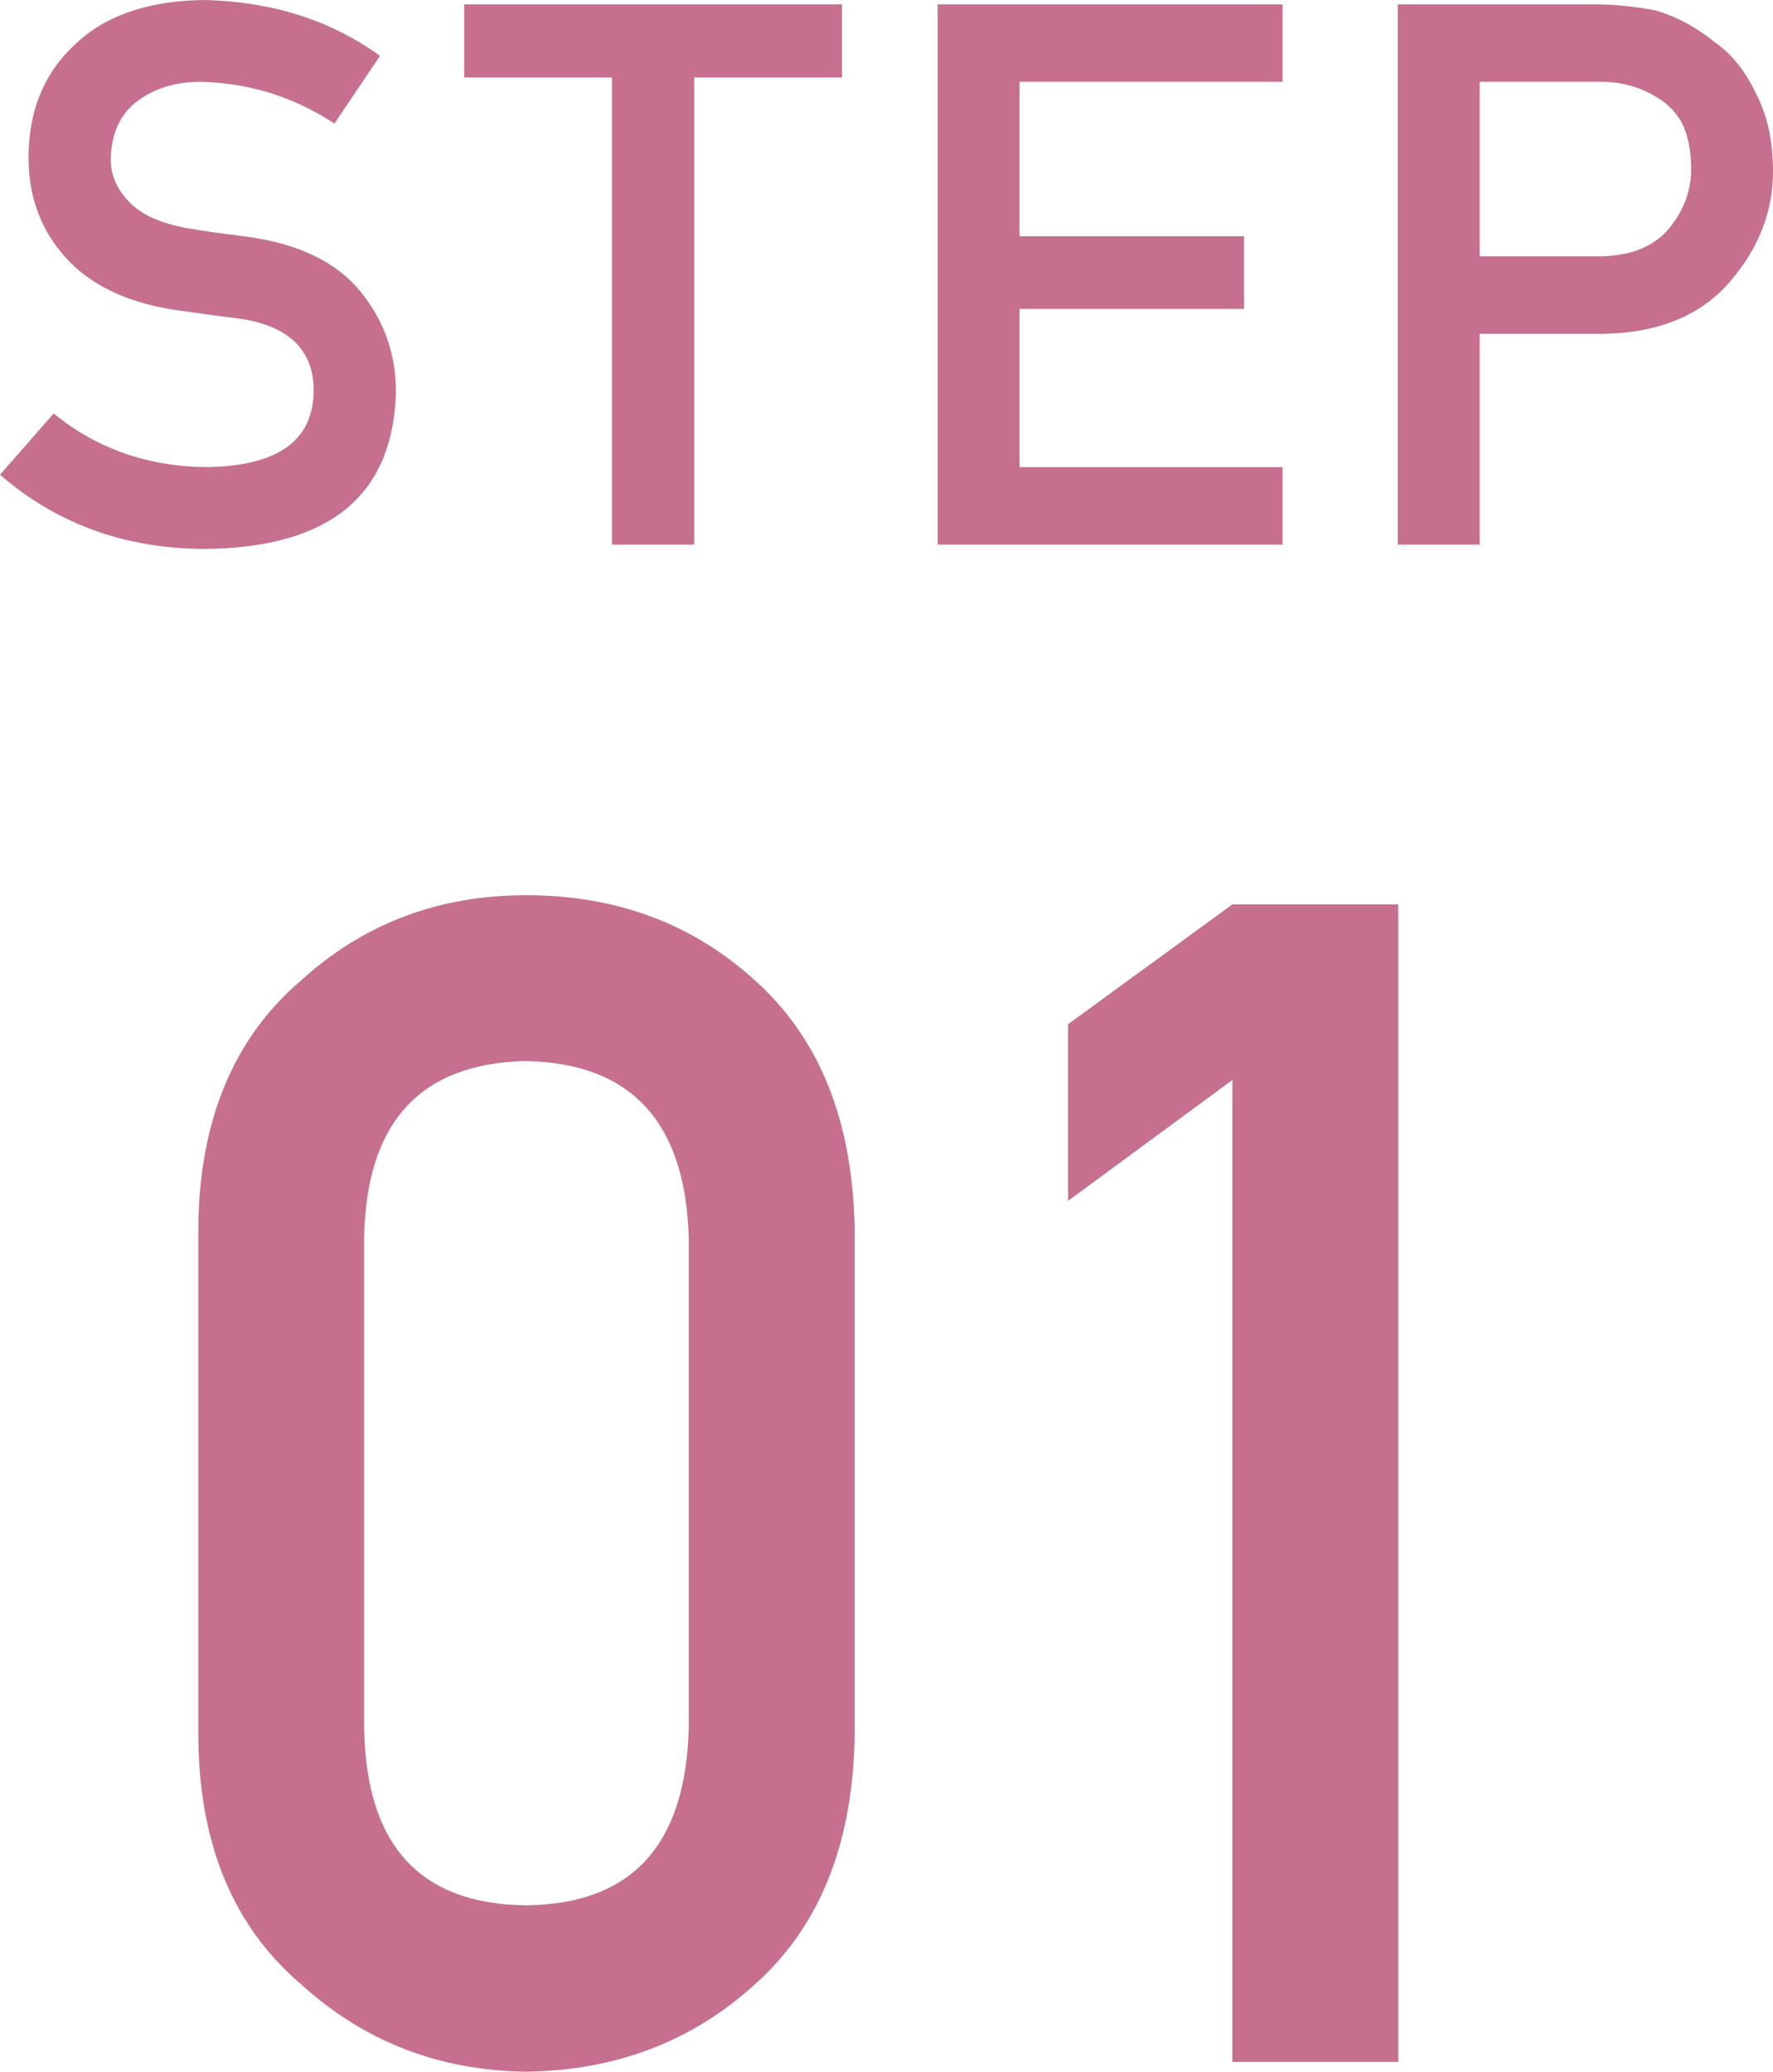
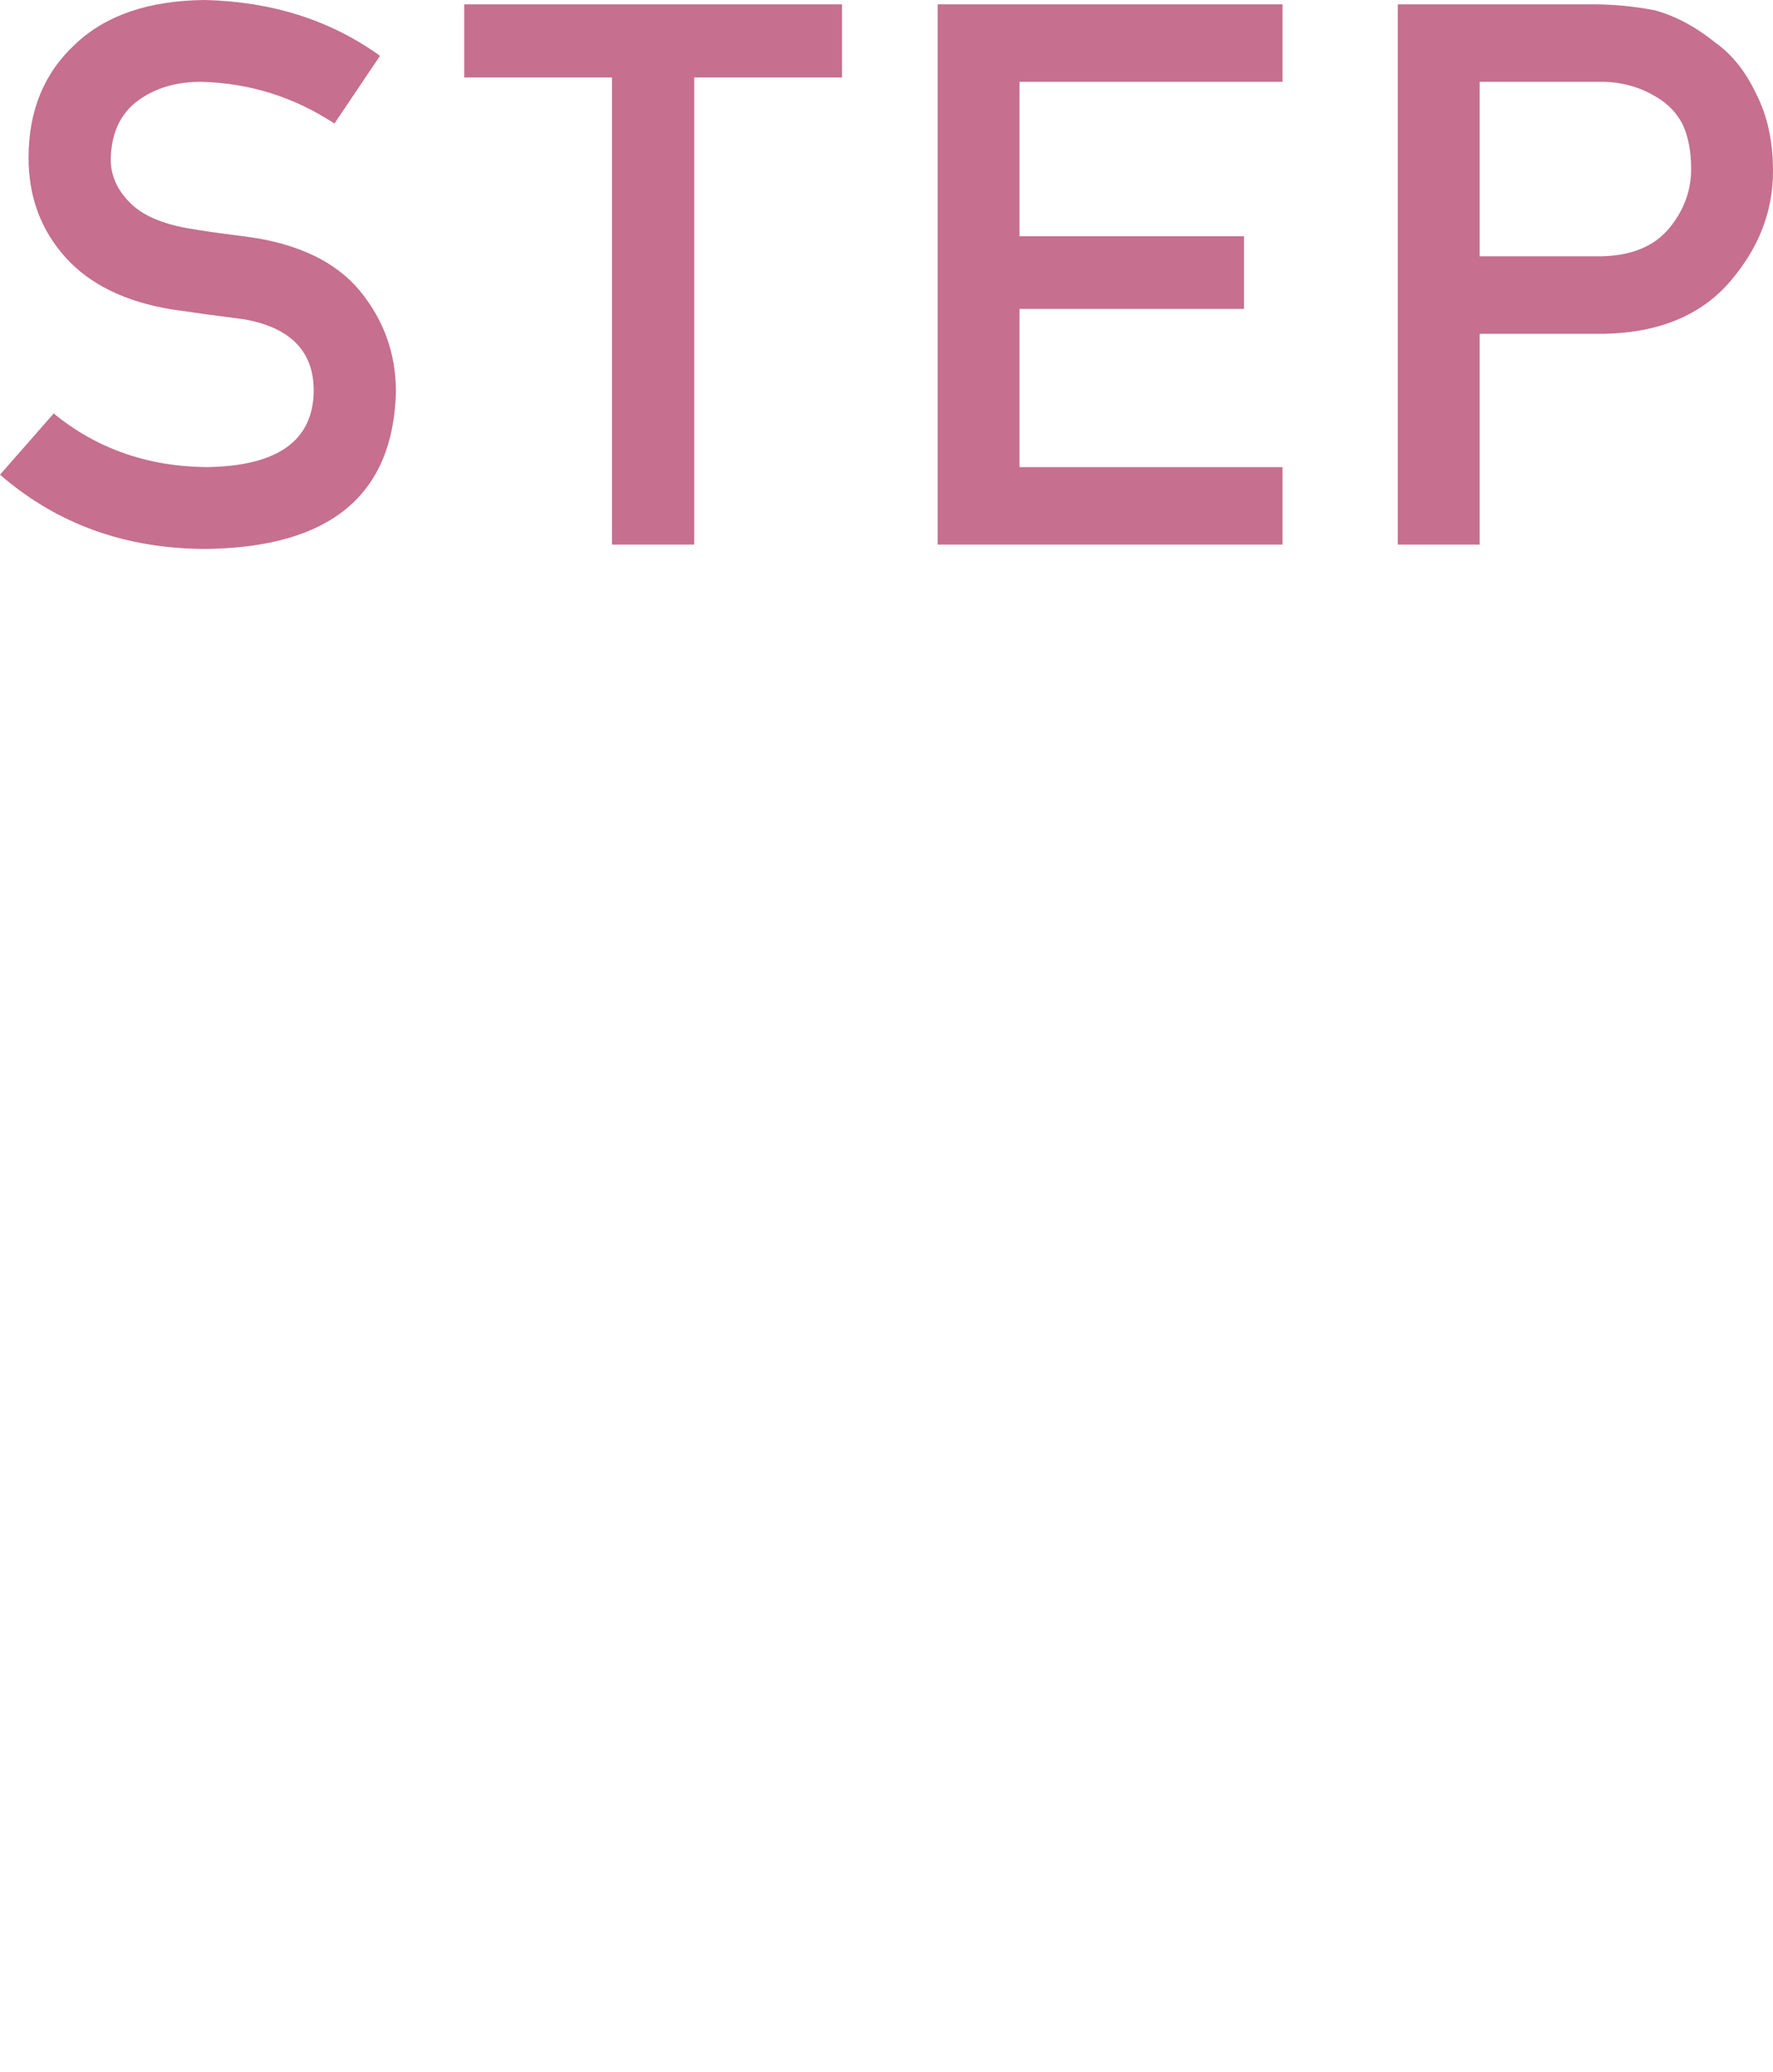
<svg xmlns="http://www.w3.org/2000/svg" id="_レイヤー_2" width="32.725" height="38.23" viewBox="0 0 32.725 38.23">
  <defs>
    <style>.cls-1{fill:#c66f8f;}</style>
  </defs>
  <g id="_レイヤー_1-2">
-     <path class="cls-1" d="M12.712,31.9v-9.06c-.058-2.13-1.059-3.22-3.003-3.26-1.953.04-2.949,1.13-2.988,3.26v9.06c.039,2.16,1.035,3.24,2.988,3.26,1.944-.02,2.945-1.1,3.003-3.26ZM3.66,32.07v-9.42c.019-1.97.649-3.49,1.889-4.55,1.162-1.06,2.549-1.58,4.16-1.58,1.66,0,3.072.52,4.234,1.58,1.181,1.06,1.792,2.58,1.831,4.55v9.42c-.039,1.97-.65,3.48-1.831,4.54-1.162,1.06-2.574,1.6-4.234,1.62-1.611-.02-2.998-.56-4.16-1.62-1.24-1.06-1.87-2.57-1.889-4.54ZM22.746,19.93l-3.032,2.23v-3.26l3.032-2.21h3.062v21.36h-3.062v-18.12Z" />
    <path class="cls-1" d="M.991,7.63c.793.65,1.737.98,2.83.99,1.295-.02,1.951-.48,1.969-1.39.009-.74-.424-1.19-1.299-1.34-.401-.05-.84-.11-1.319-.18-.857-.14-1.508-.46-1.955-.95-.46-.51-.69-1.12-.69-1.85,0-.87.289-1.57.868-2.1C1.955.28,2.75.01,3.78,0c1.24.03,2.318.37,3.234,1.03l-.841,1.25c-.747-.49-1.57-.75-2.468-.77-.465,0-.852.12-1.162.35-.323.24-.49.6-.499,1.08,0,.29.112.55.335.78.223.24.581.4,1.073.49.274.05.647.1,1.121.16.935.13,1.625.46,2.072,1,.442.54.663,1.16.663,1.86-.05,1.91-1.217,2.87-3.5,2.9-1.477,0-2.746-.45-3.808-1.37l.991-1.13ZM11.296,10.05V1.43h-2.728V.08h6.973v1.35h-2.728v8.62h-1.517ZM17.307,10.05V.08h6.365v1.43h-4.854v2.85h4.143v1.34h-4.143v2.92h4.854v1.43h-6.365ZM27.311,1.51v3.22h2.235c.561-.01.983-.18,1.265-.52.269-.33.403-.69.403-1.09,0-.33-.054-.61-.164-.84-.114-.21-.273-.37-.478-.49-.31-.19-.67-.29-1.08-.28h-2.181ZM25.8,10.05V.08h3.61c.392,0,.77.04,1.134.11.365.1.734.29,1.108.59.314.22.57.54.766.96.205.4.307.87.307,1.42,0,.74-.26,1.41-.779,2.02-.533.63-1.313.96-2.338.98h-2.297v3.89h-1.511Z" />
  </g>
</svg>